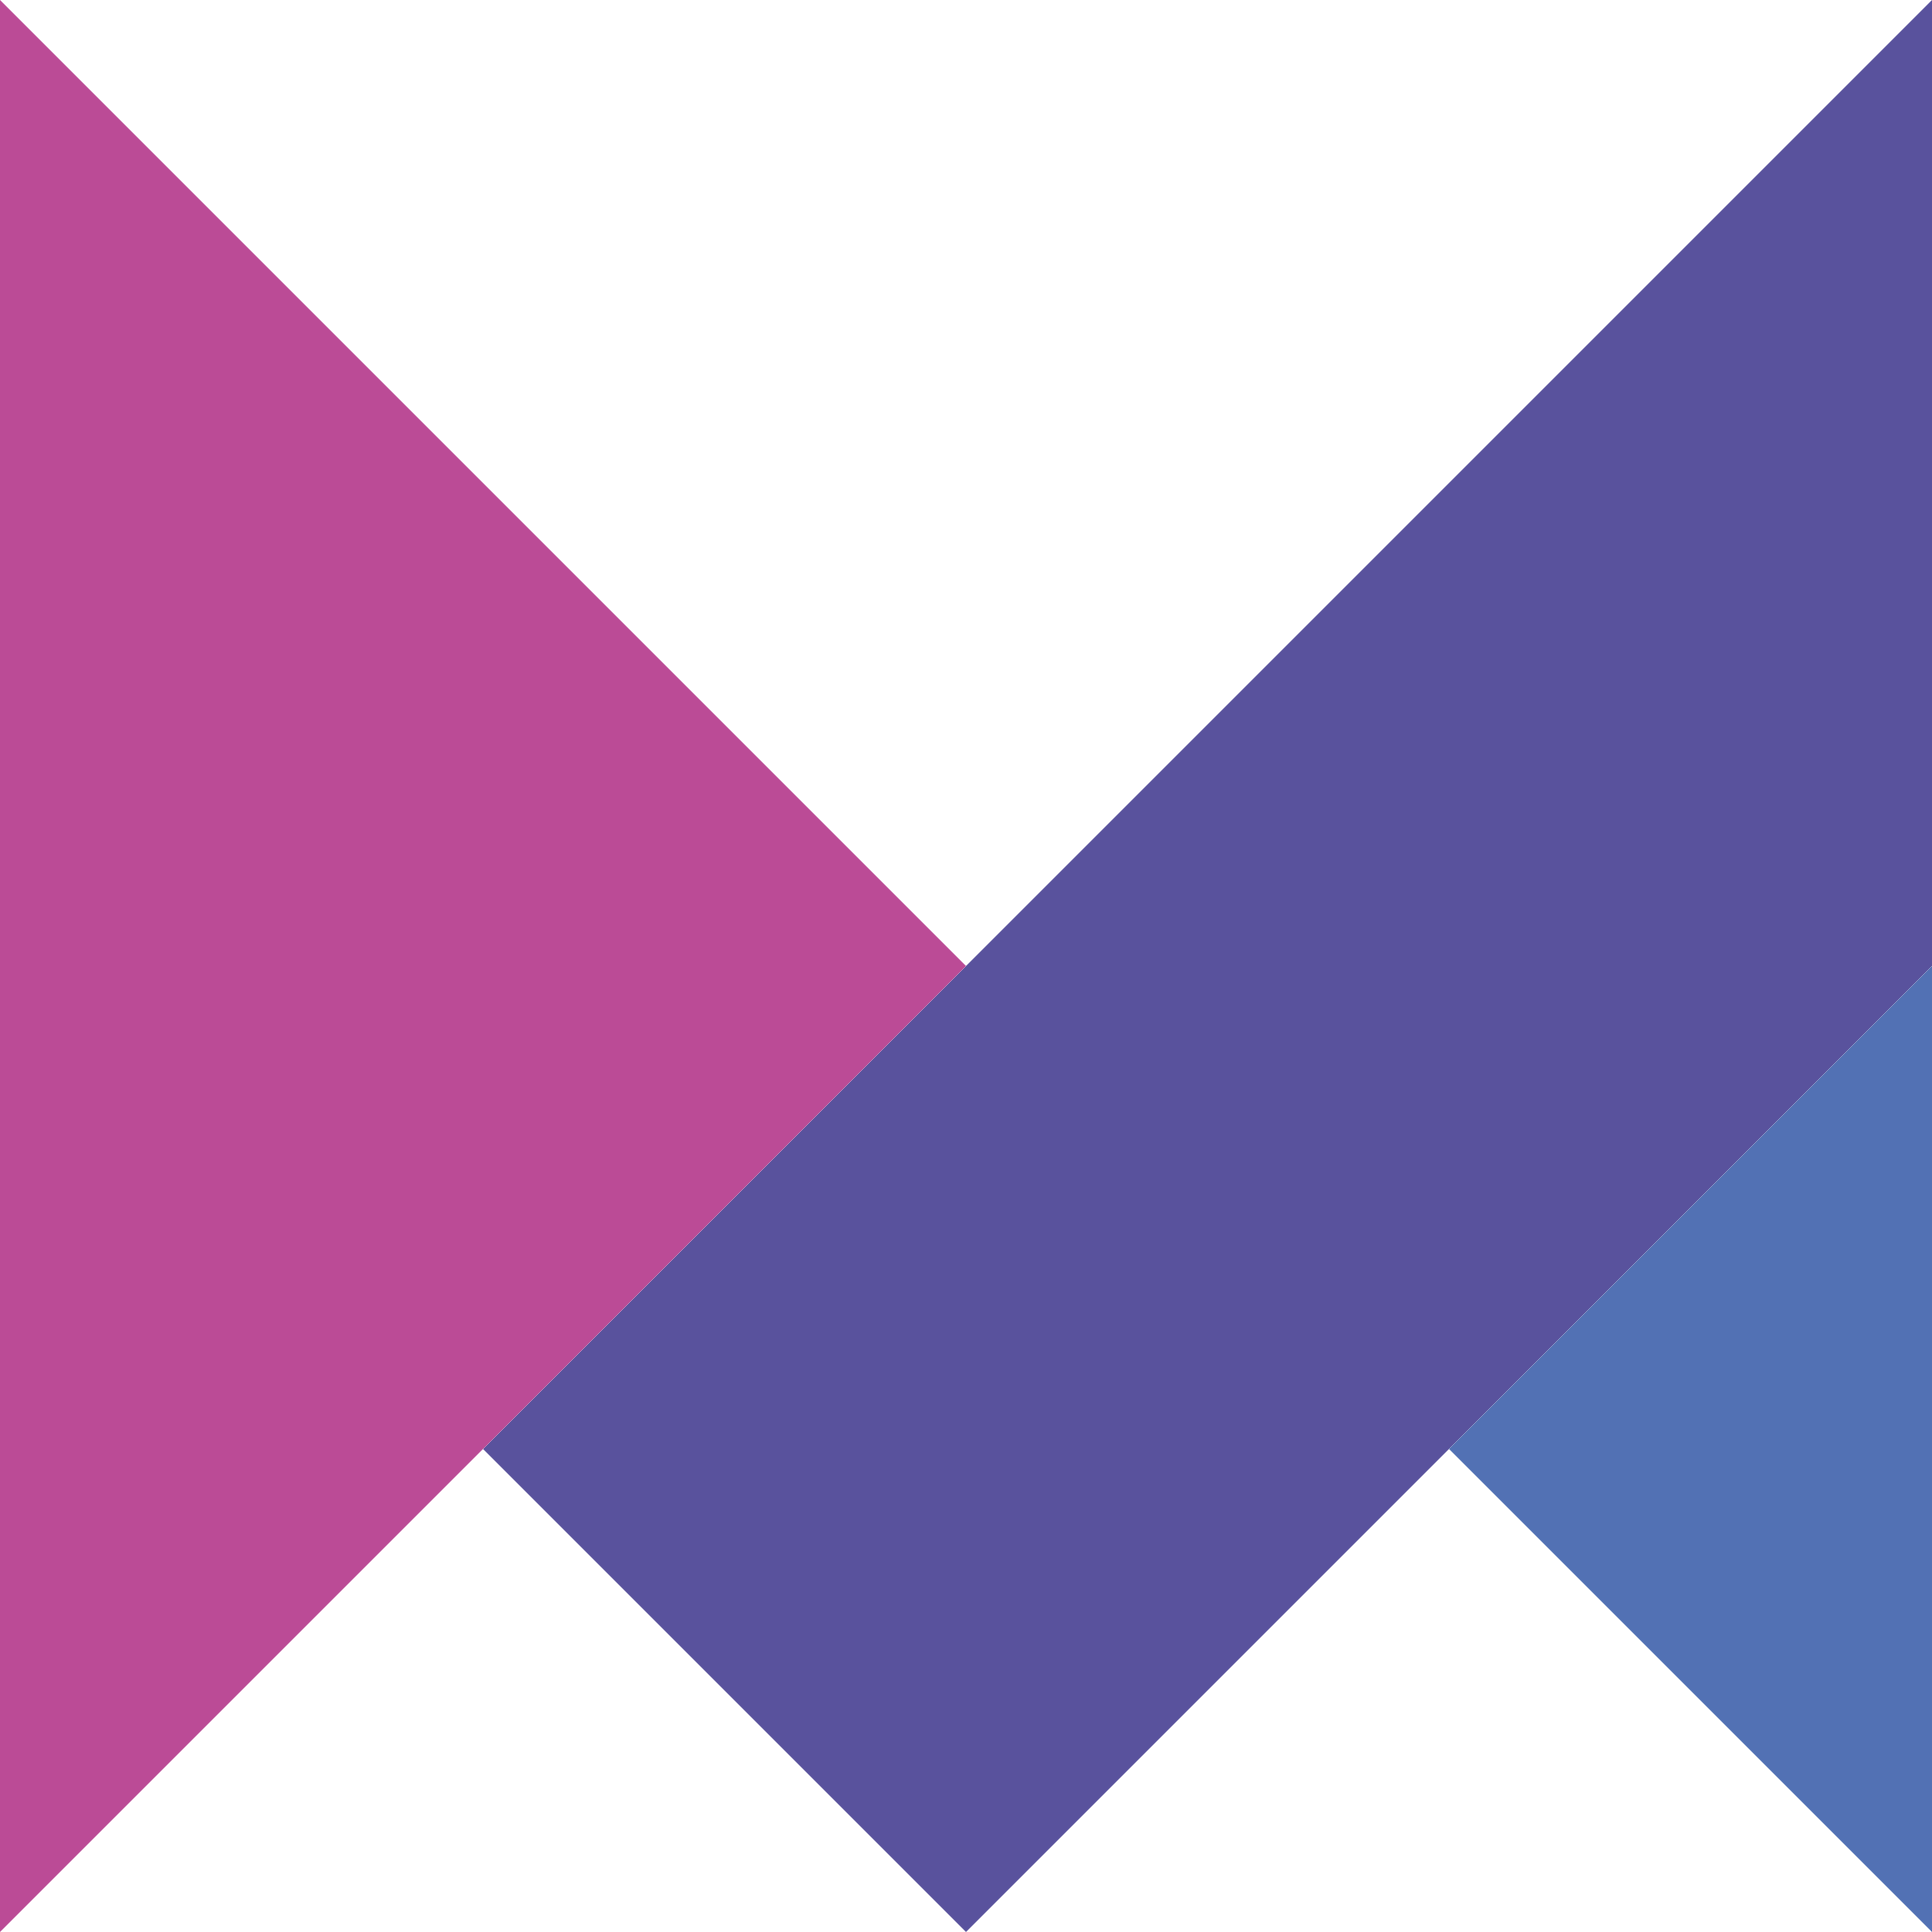
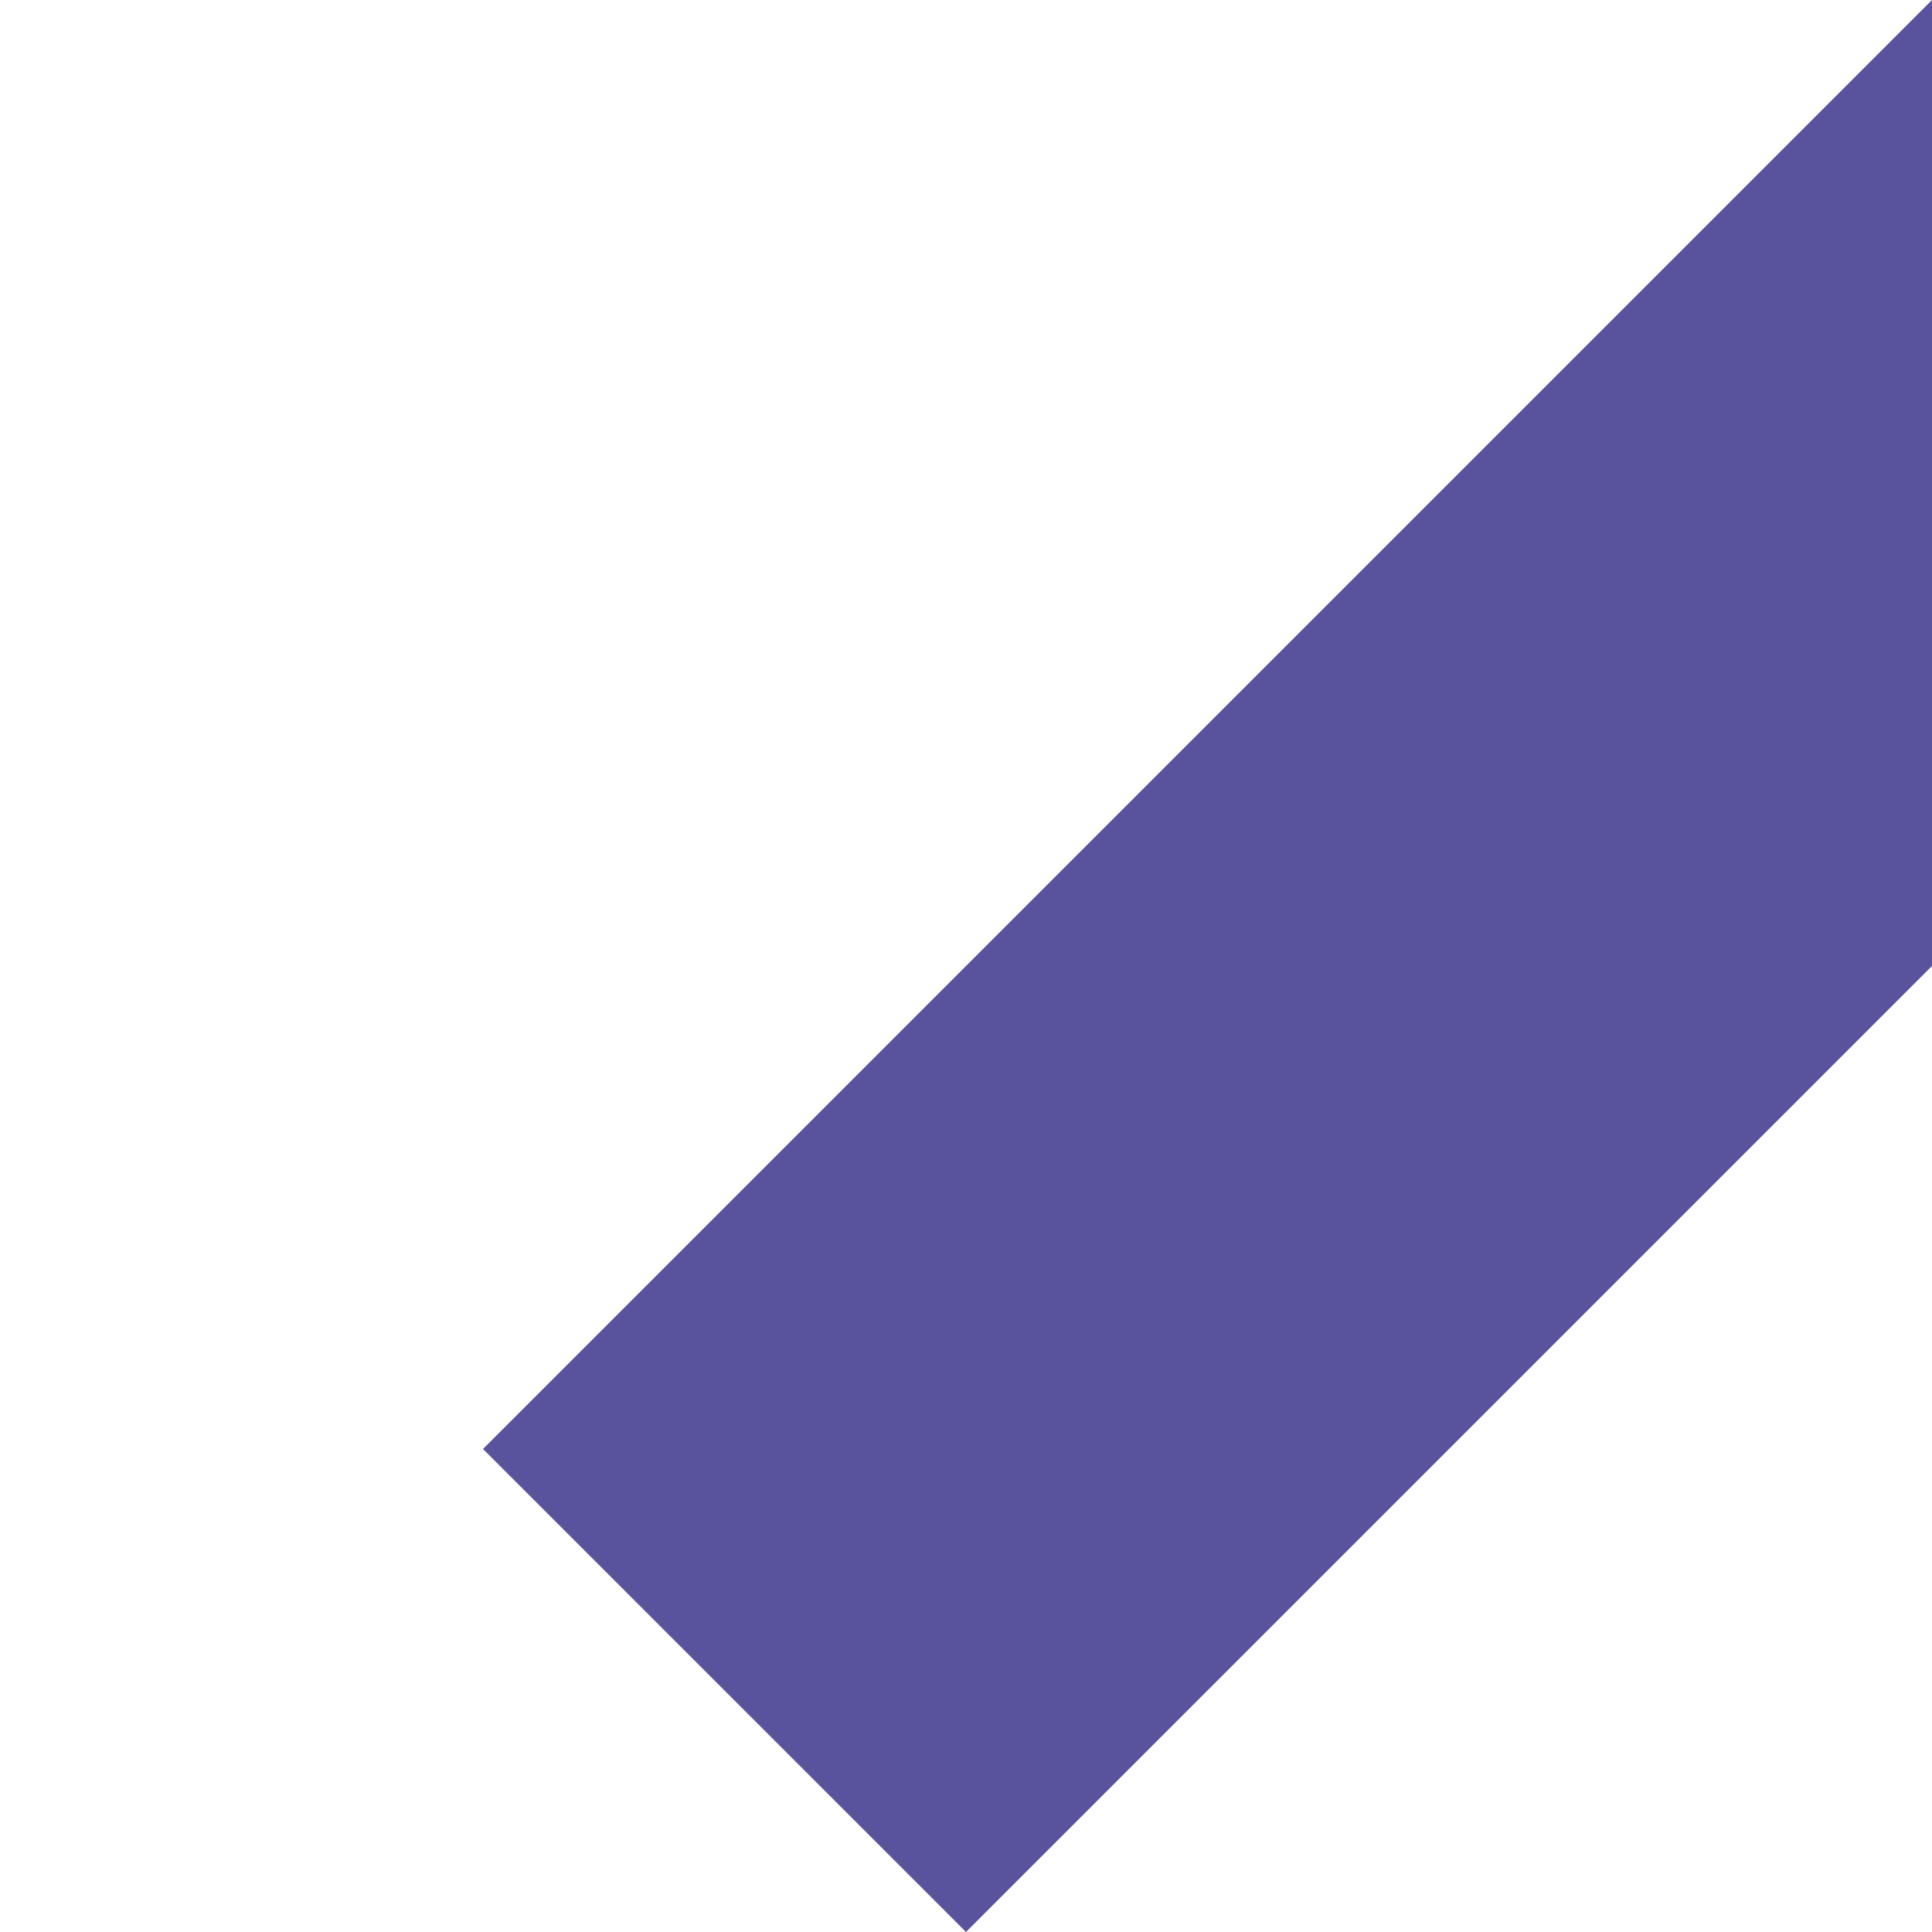
<svg xmlns="http://www.w3.org/2000/svg" width="2500" viewBox="3.7 3.7 43.6 43.6" height="2500">
  <path fill="#59529d" d="m47.3 3.7v21.8l-10.9 10.9-10.9 10.9-10.9-10.9 10.9-10.9v.1-.1z" />
-   <path fill="#5271b4" d="m47.3 25.5v21.8l-10.9-10.9z" />
-   <path fill="#bb4b96" d="m25.5 25.5-10.9 10.9-10.9 10.9v-43.6l10.9 10.9z" />
+   <path fill="#5271b4" d="m47.3 25.5v21.8z" />
</svg>